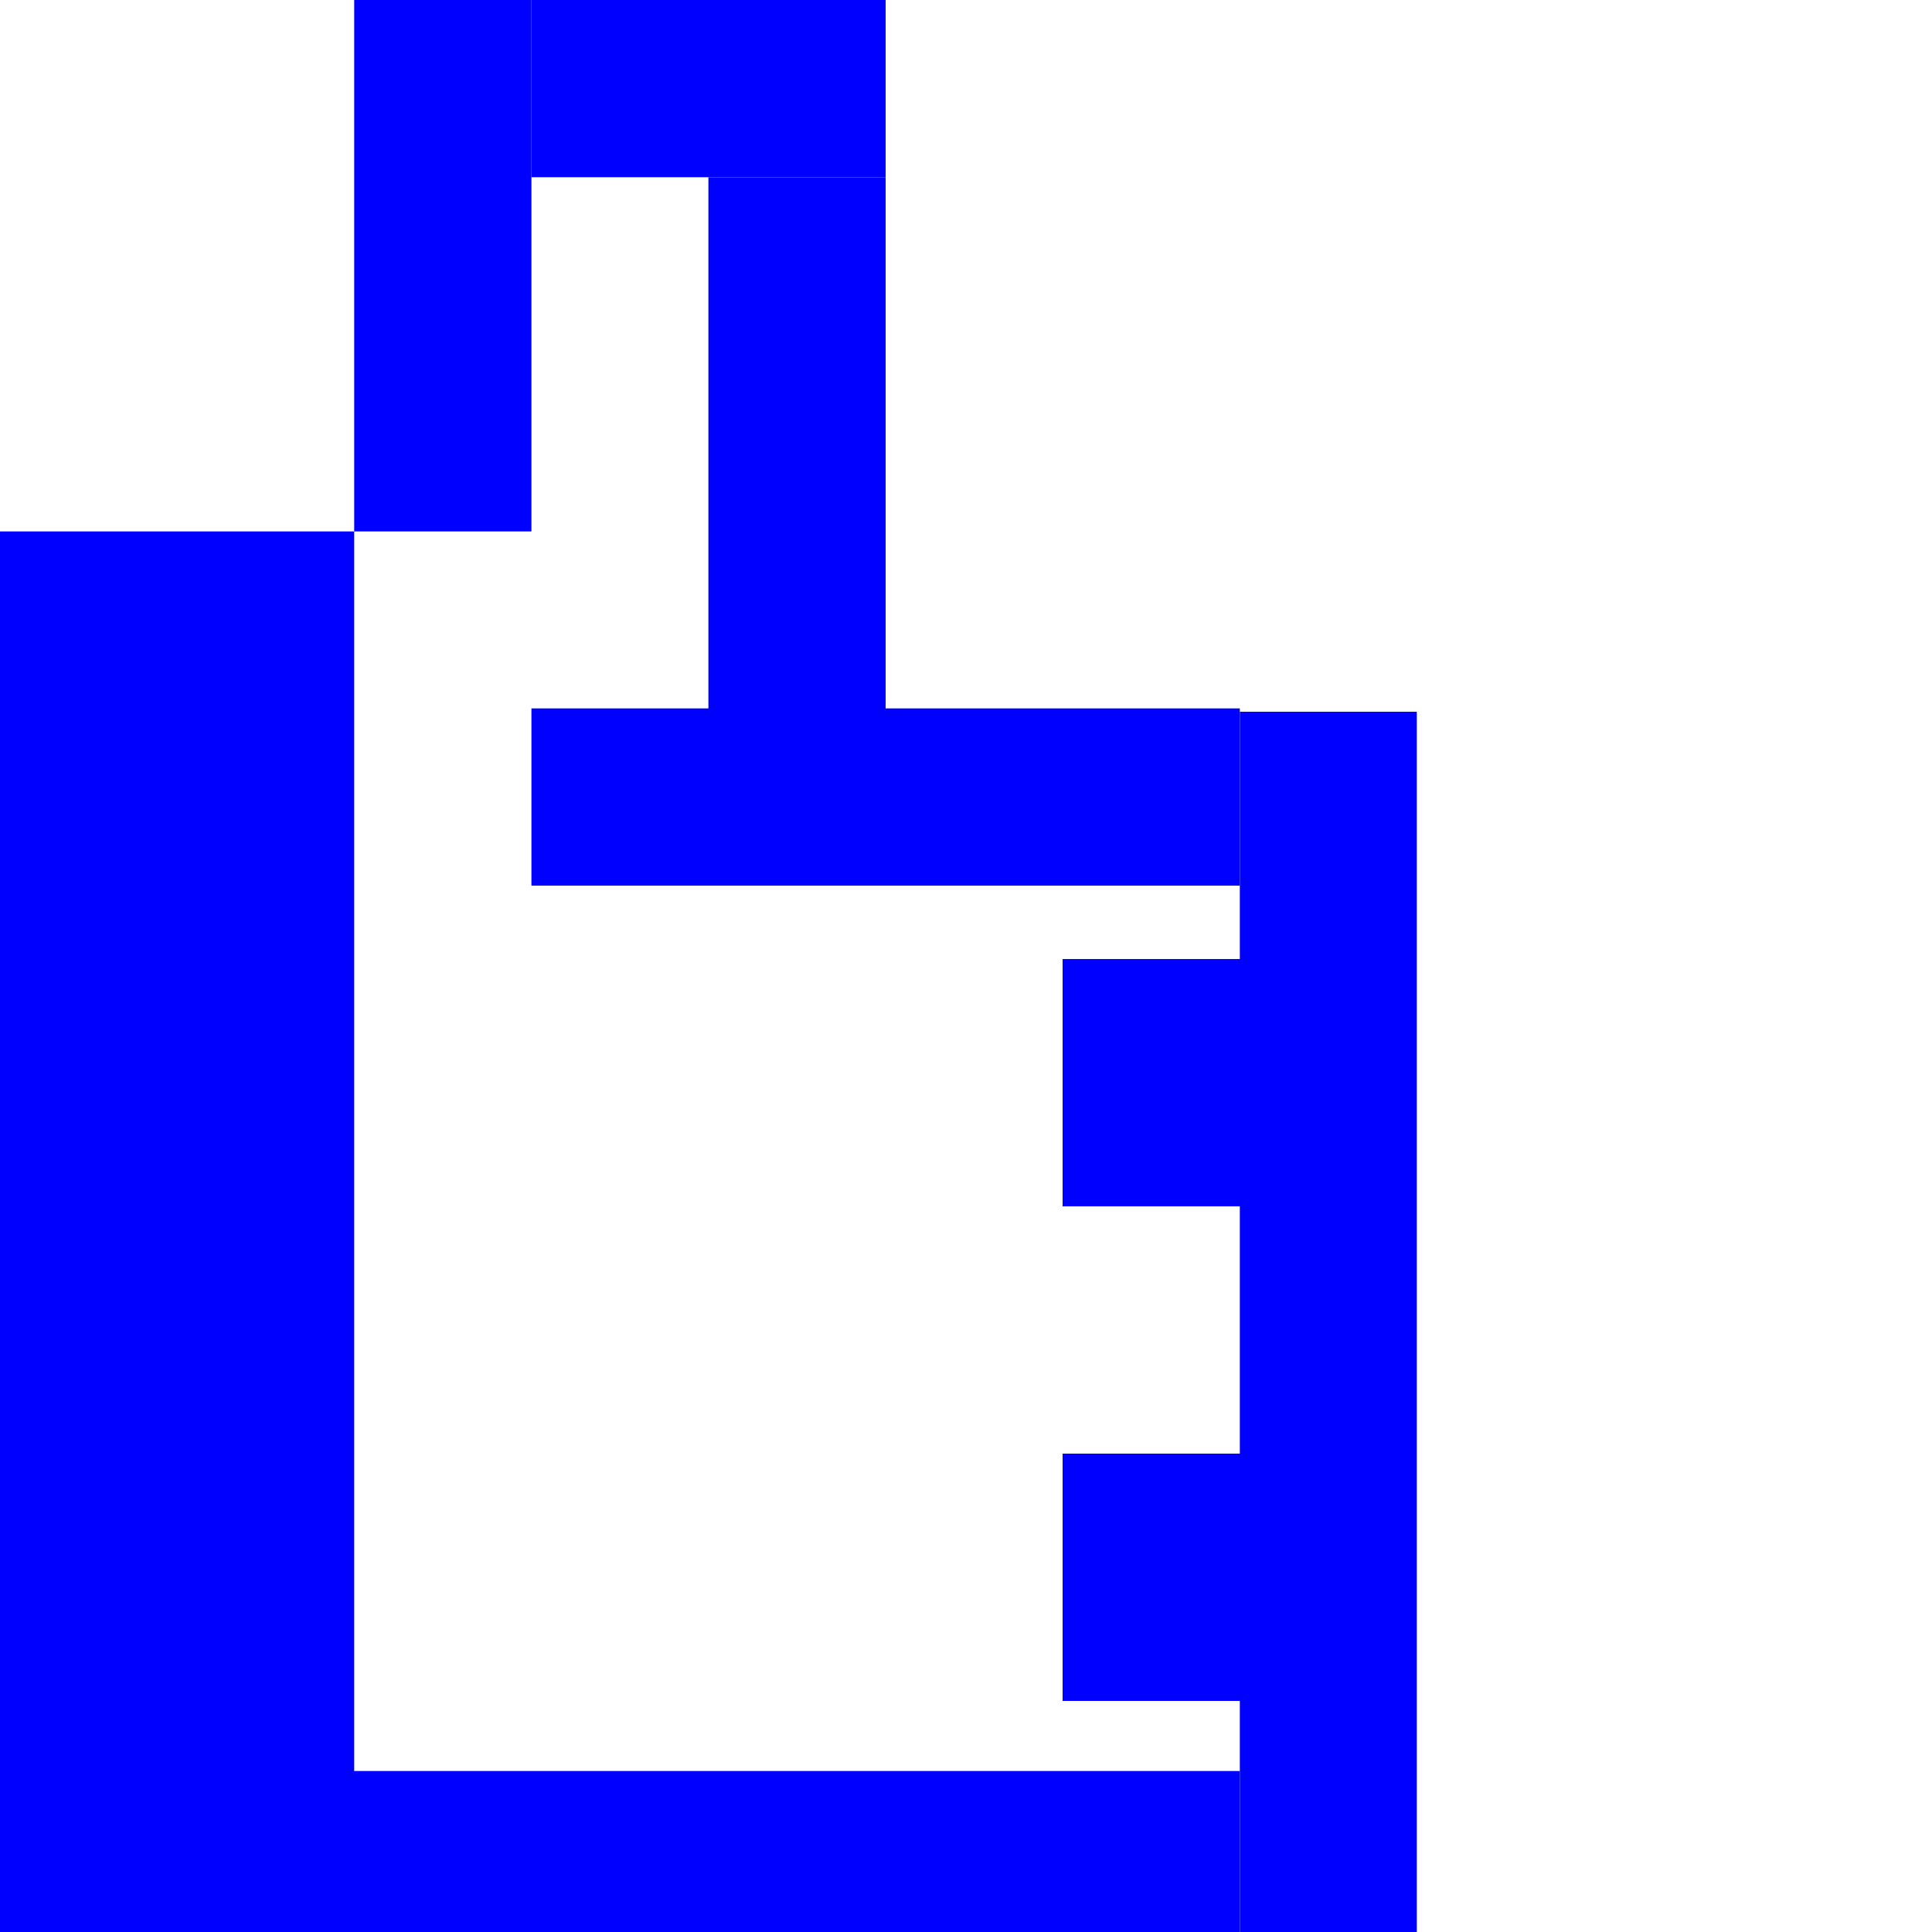
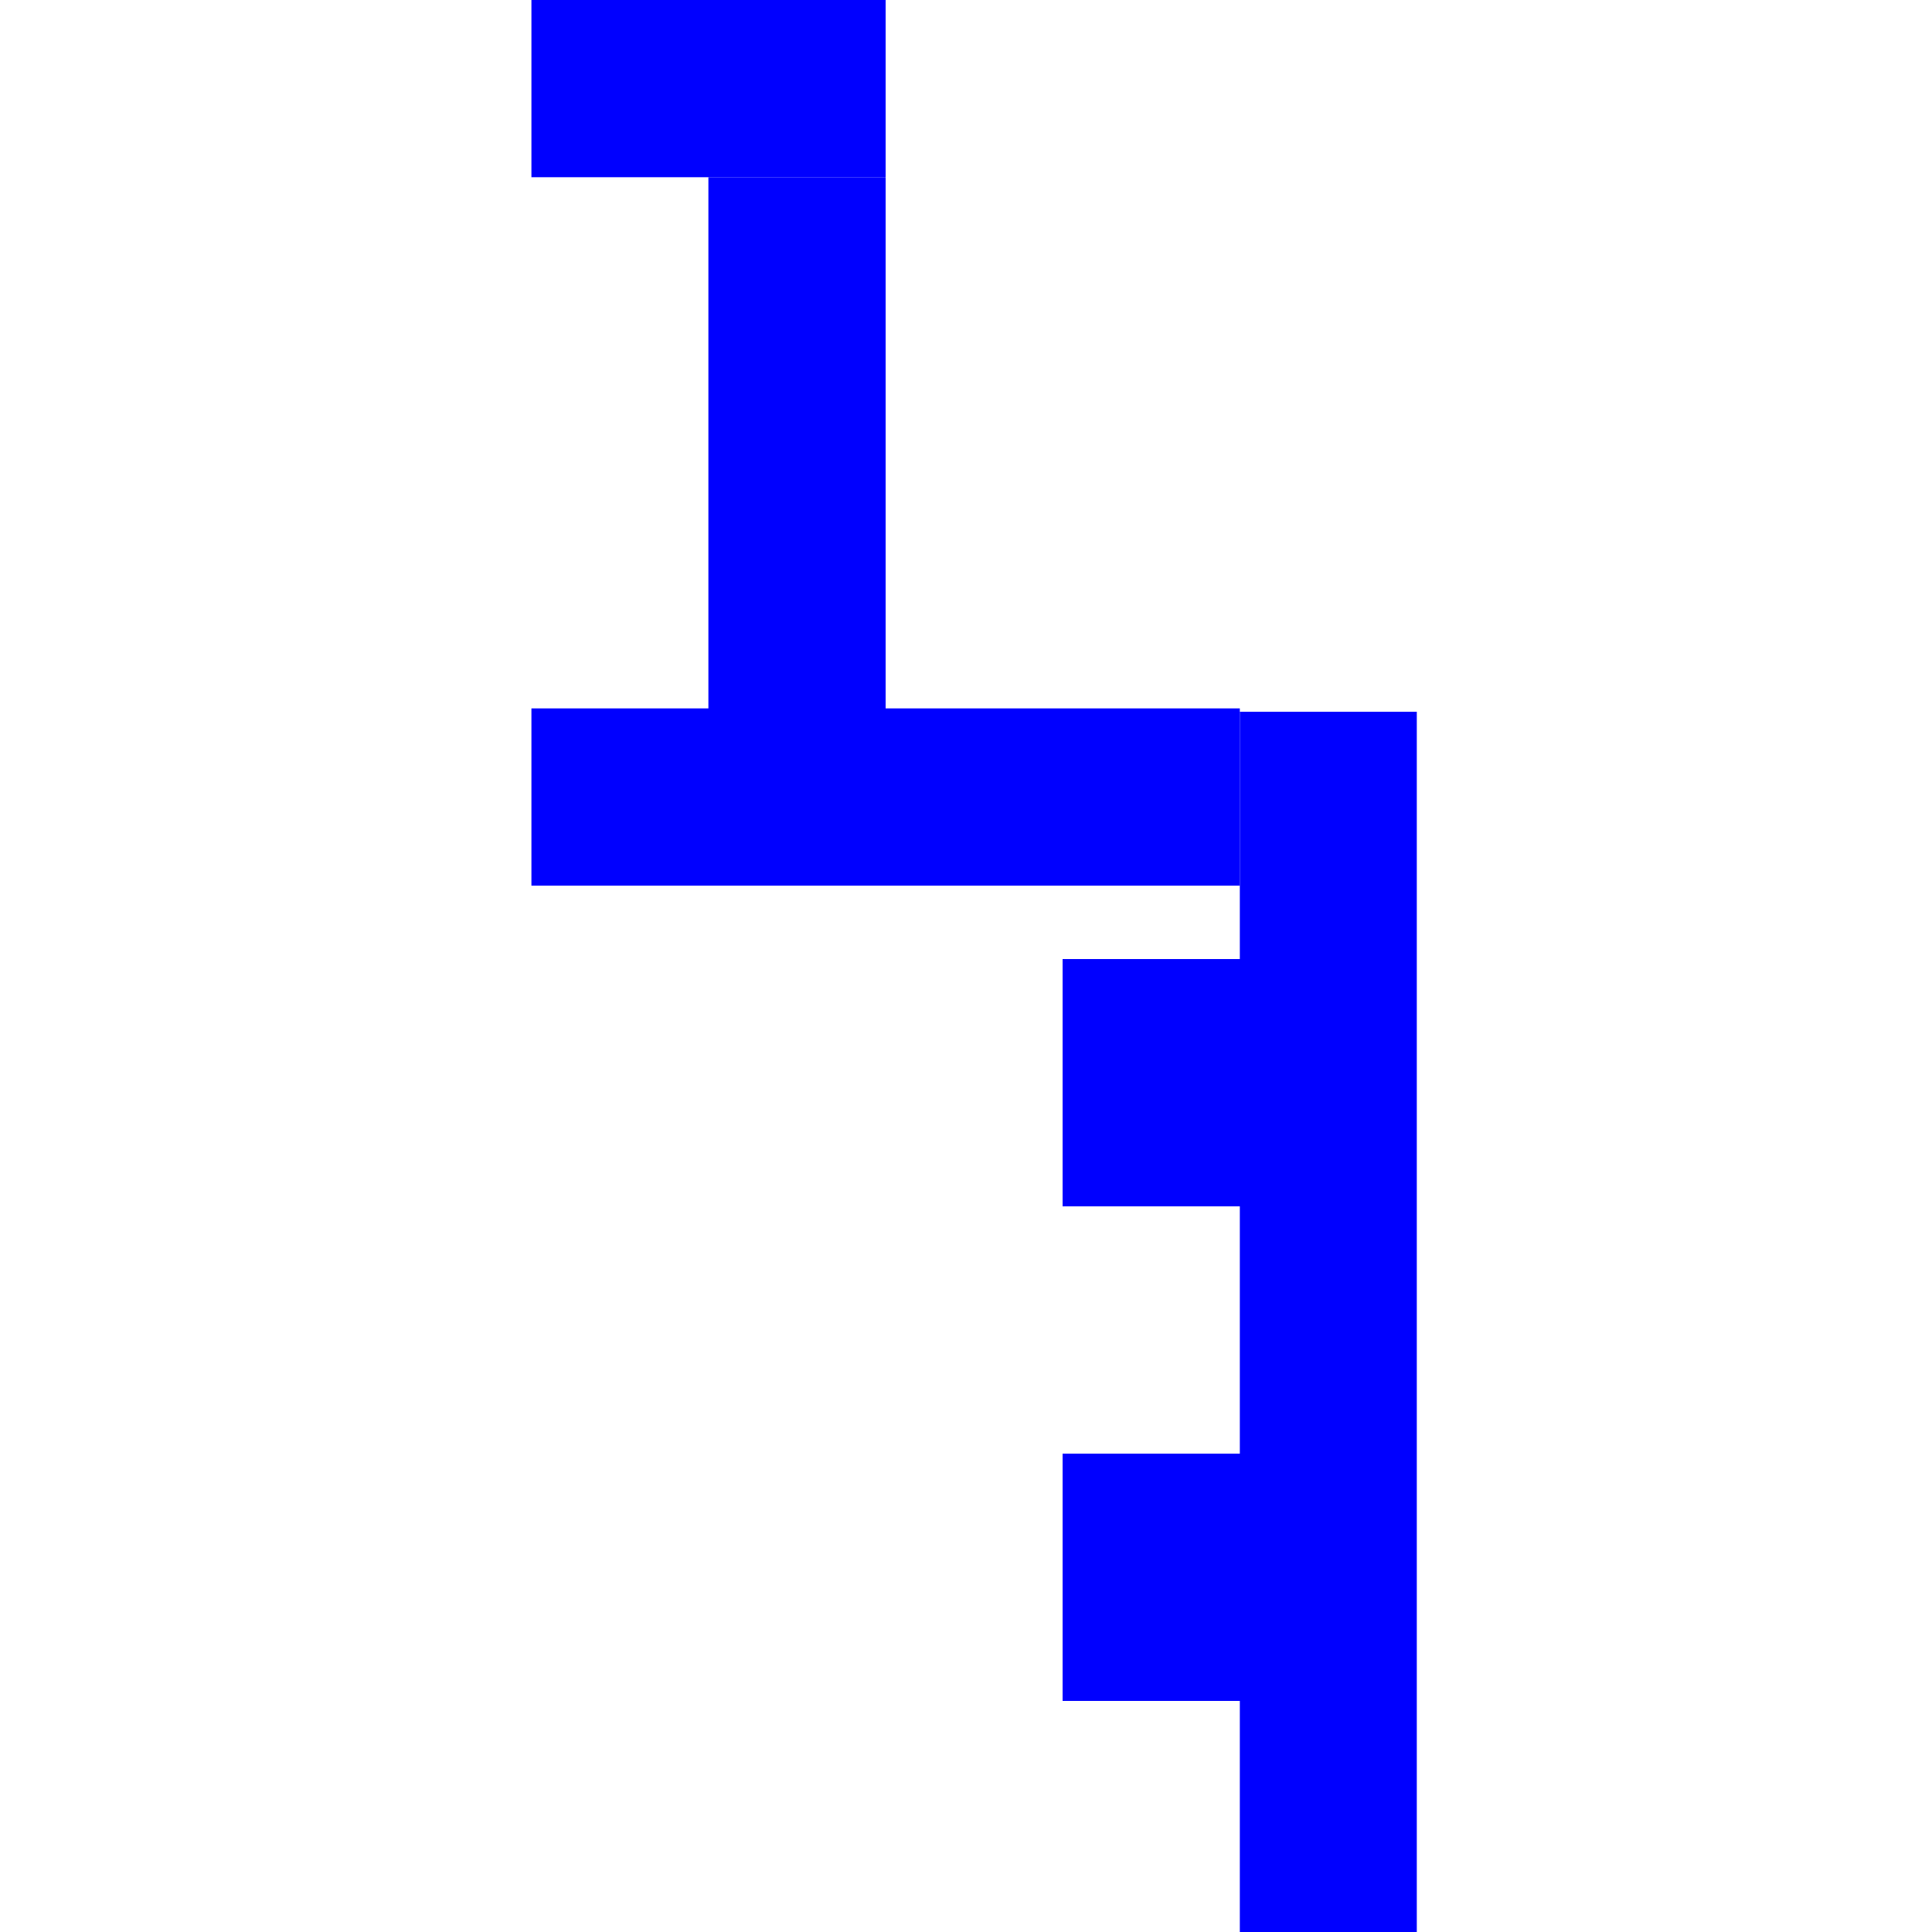
<svg xmlns="http://www.w3.org/2000/svg" xmlns:xlink="http://www.w3.org/1999/xlink" version="1.1" preserveAspectRatio="xMidYMid meet" viewBox="0 0 75 75" width="75" height="75">
  <defs>
    <path d="M48.13 37.23L41.25 37.23L41.25 46.83L48.13 46.83L48.13 56.43L41.25 56.43L41.25 66.03L48.13 66.03L48.13 75.63L55 75.63L55 27.63L48.13 27.63L48.13 37.23Z" id="c1ZaHdgb7C" />
    <path d="M20.63 27.5L20.63 34.38L48.13 34.38L48.13 27.5L34.38 27.5L34.38 20.63L34.38 6.88L27.5 6.88L27.5 20.63L27.5 27.5L20.63 27.5Z" id="dxNnE7HXr" />
    <path d="M34.38 0C34.38 0 34.38 0 34.38 0C34.38 4.13 34.38 6.42 34.38 6.88C34.38 6.88 34.38 6.88 34.38 6.88C26.13 6.88 21.54 6.88 20.63 6.88C20.63 6.88 20.63 6.88 20.63 6.88C20.63 2.75 20.63 0.46 20.63 0C20.63 0 20.63 0 20.63 0C28.88 0 33.46 0 34.38 0Z" id="b200pSRHfE" />
-     <path d="M20.63 20.63L20.63 0L13.75 0L13.75 20.63L6.88 20.63L0 20.63L0 75.63L6.88 75.63L13.75 75.63L48.13 75.63L48.13 68.75L13.75 68.75L13.75 20.63L20.63 20.63Z" id="f318j2SJHb" />
  </defs>
  <g>
    <g>
      <g>
        <use xlink:href="#c1ZaHdgb7C" opacity="1" fill="#0000ff" fill-opacity="1" />
        <g>
          <use xlink:href="#c1ZaHdgb7C" opacity="1" fill-opacity="0" stroke="#000000" stroke-width="1" stroke-opacity="0" />
        </g>
      </g>
      <g>
        <use xlink:href="#dxNnE7HXr" opacity="1" fill="#0000ff" fill-opacity="1" />
        <g>
          <use xlink:href="#dxNnE7HXr" opacity="1" fill-opacity="0" stroke="#000000" stroke-width="1" stroke-opacity="0" />
        </g>
      </g>
      <g>
        <use xlink:href="#b200pSRHfE" opacity="1" fill="#0000ff" fill-opacity="1" />
        <g>
          <use xlink:href="#b200pSRHfE" opacity="1" fill-opacity="0" stroke="#000000" stroke-width="1" stroke-opacity="0" />
        </g>
      </g>
      <g>
        <use xlink:href="#f318j2SJHb" opacity="1" fill="#0000ff" fill-opacity="1" />
        <g>
          <use xlink:href="#f318j2SJHb" opacity="1" fill-opacity="0" stroke="#000000" stroke-width="1" stroke-opacity="0" />
        </g>
      </g>
    </g>
  </g>
</svg>